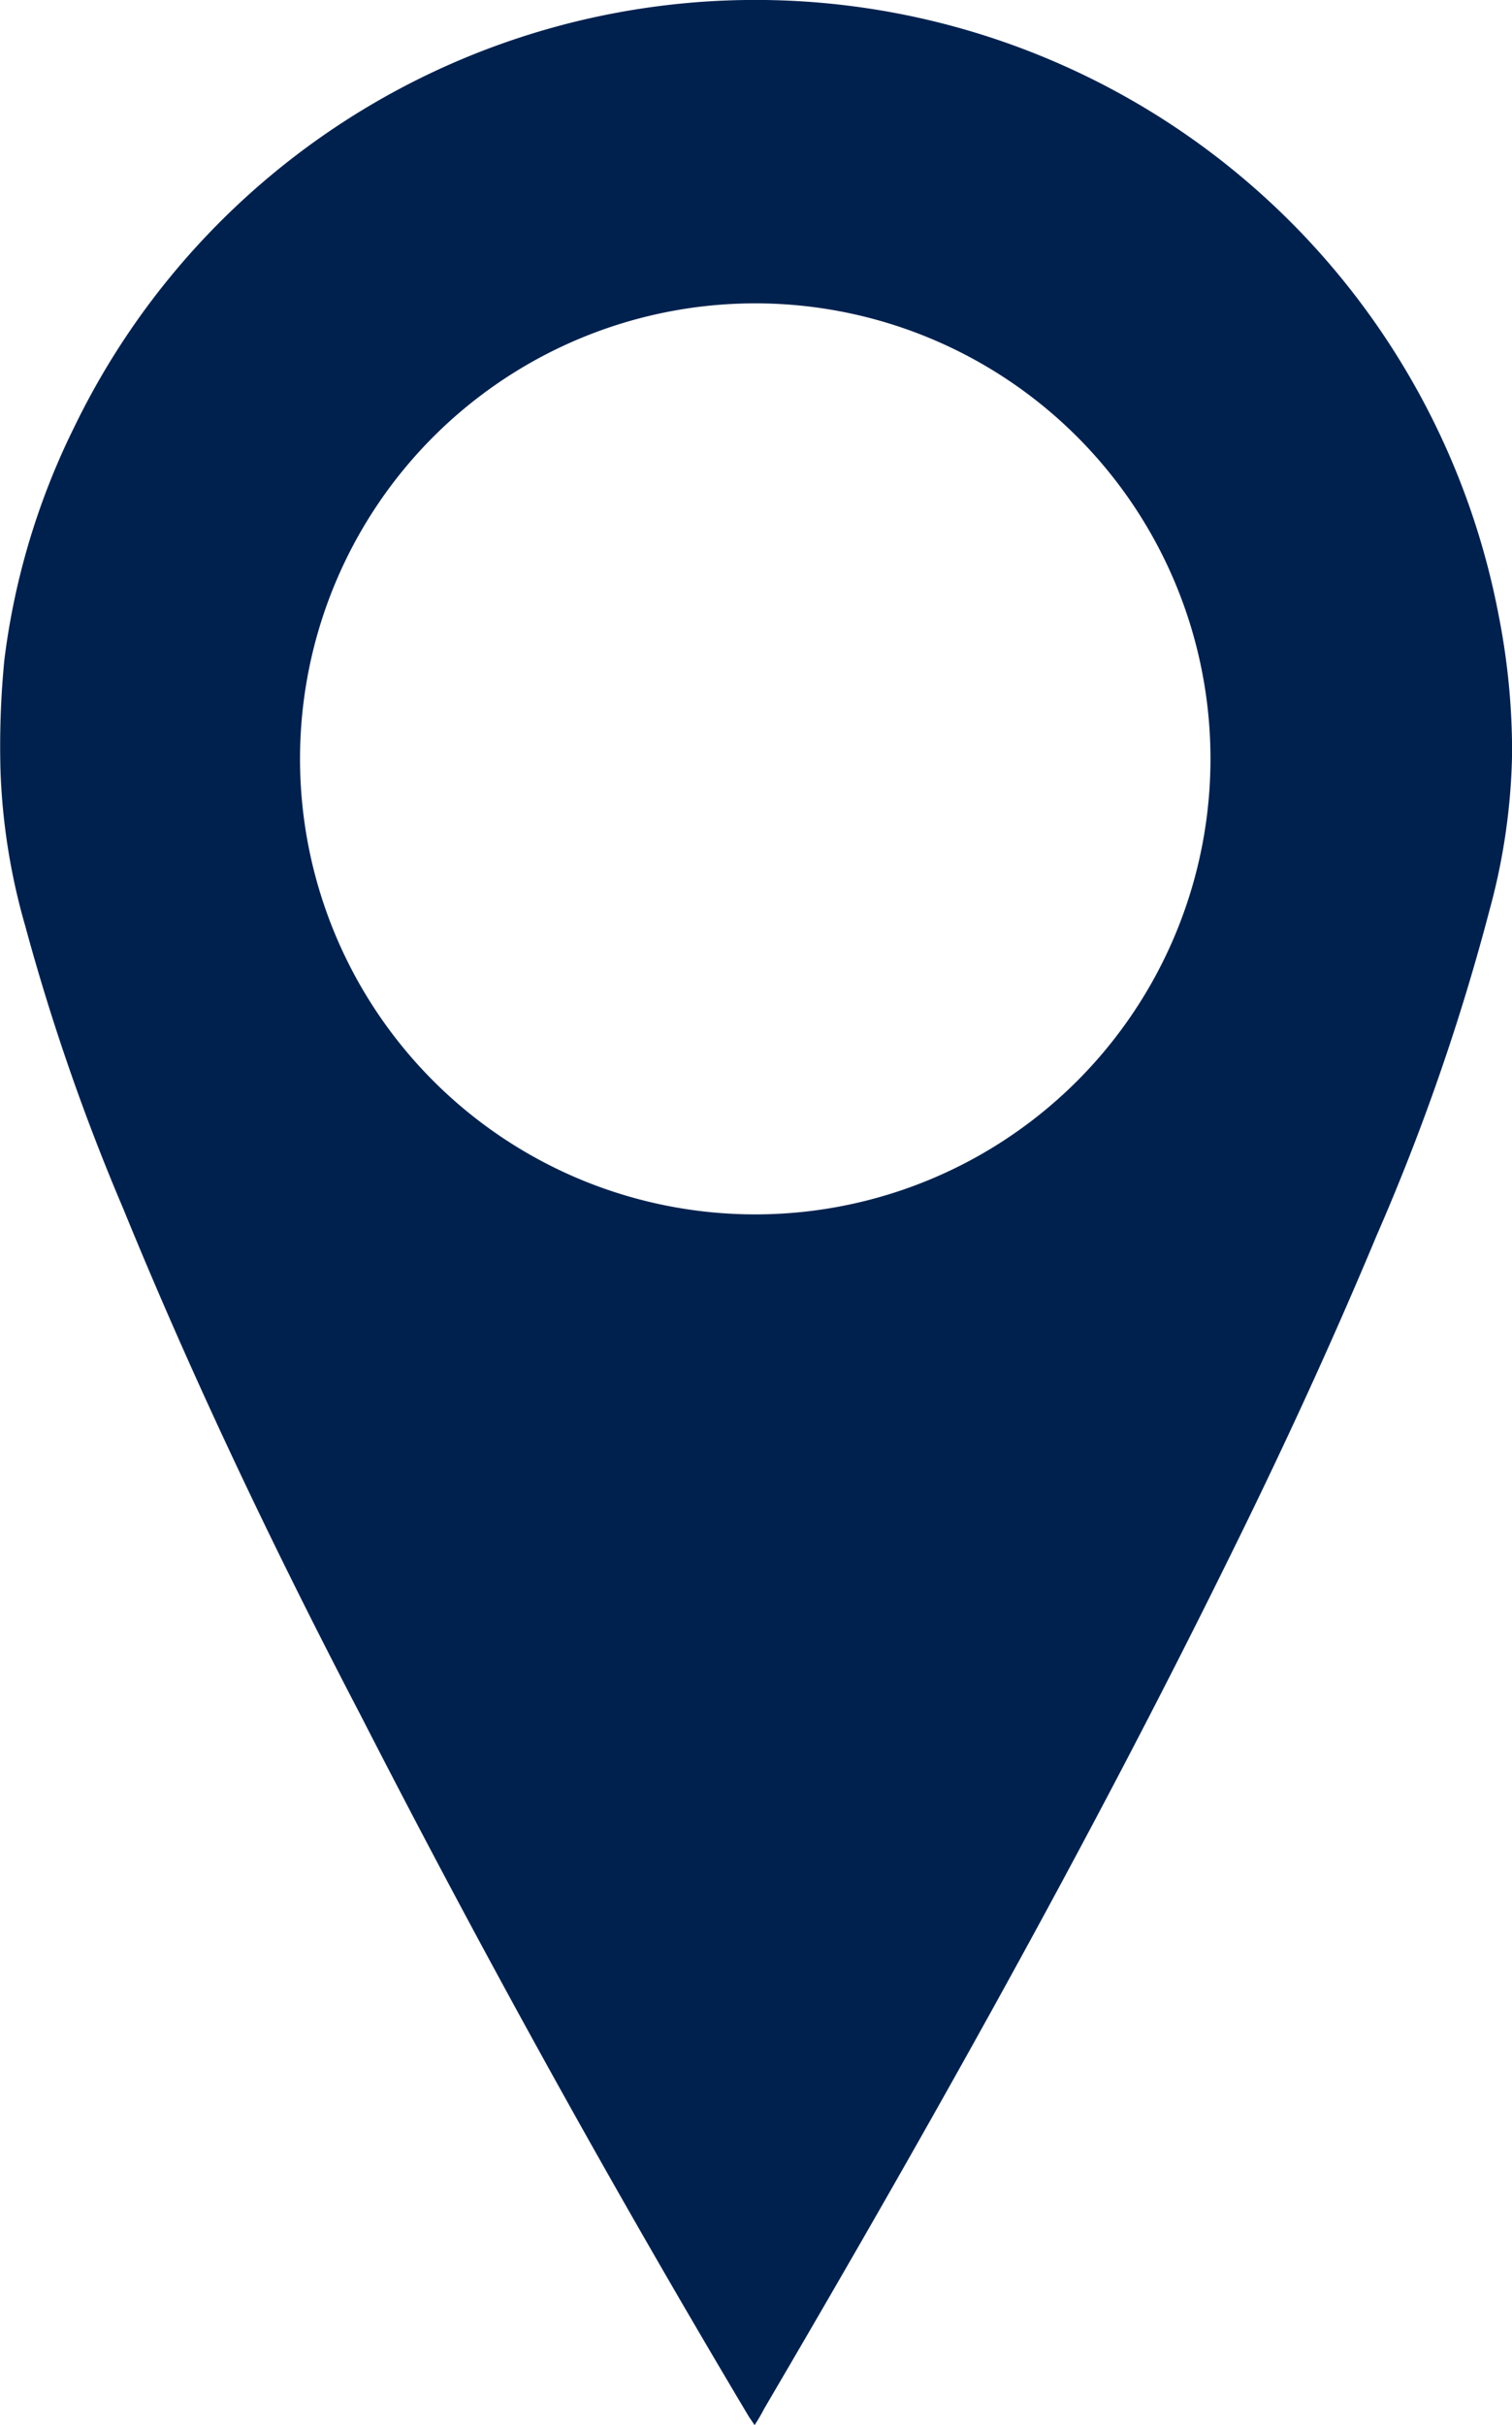
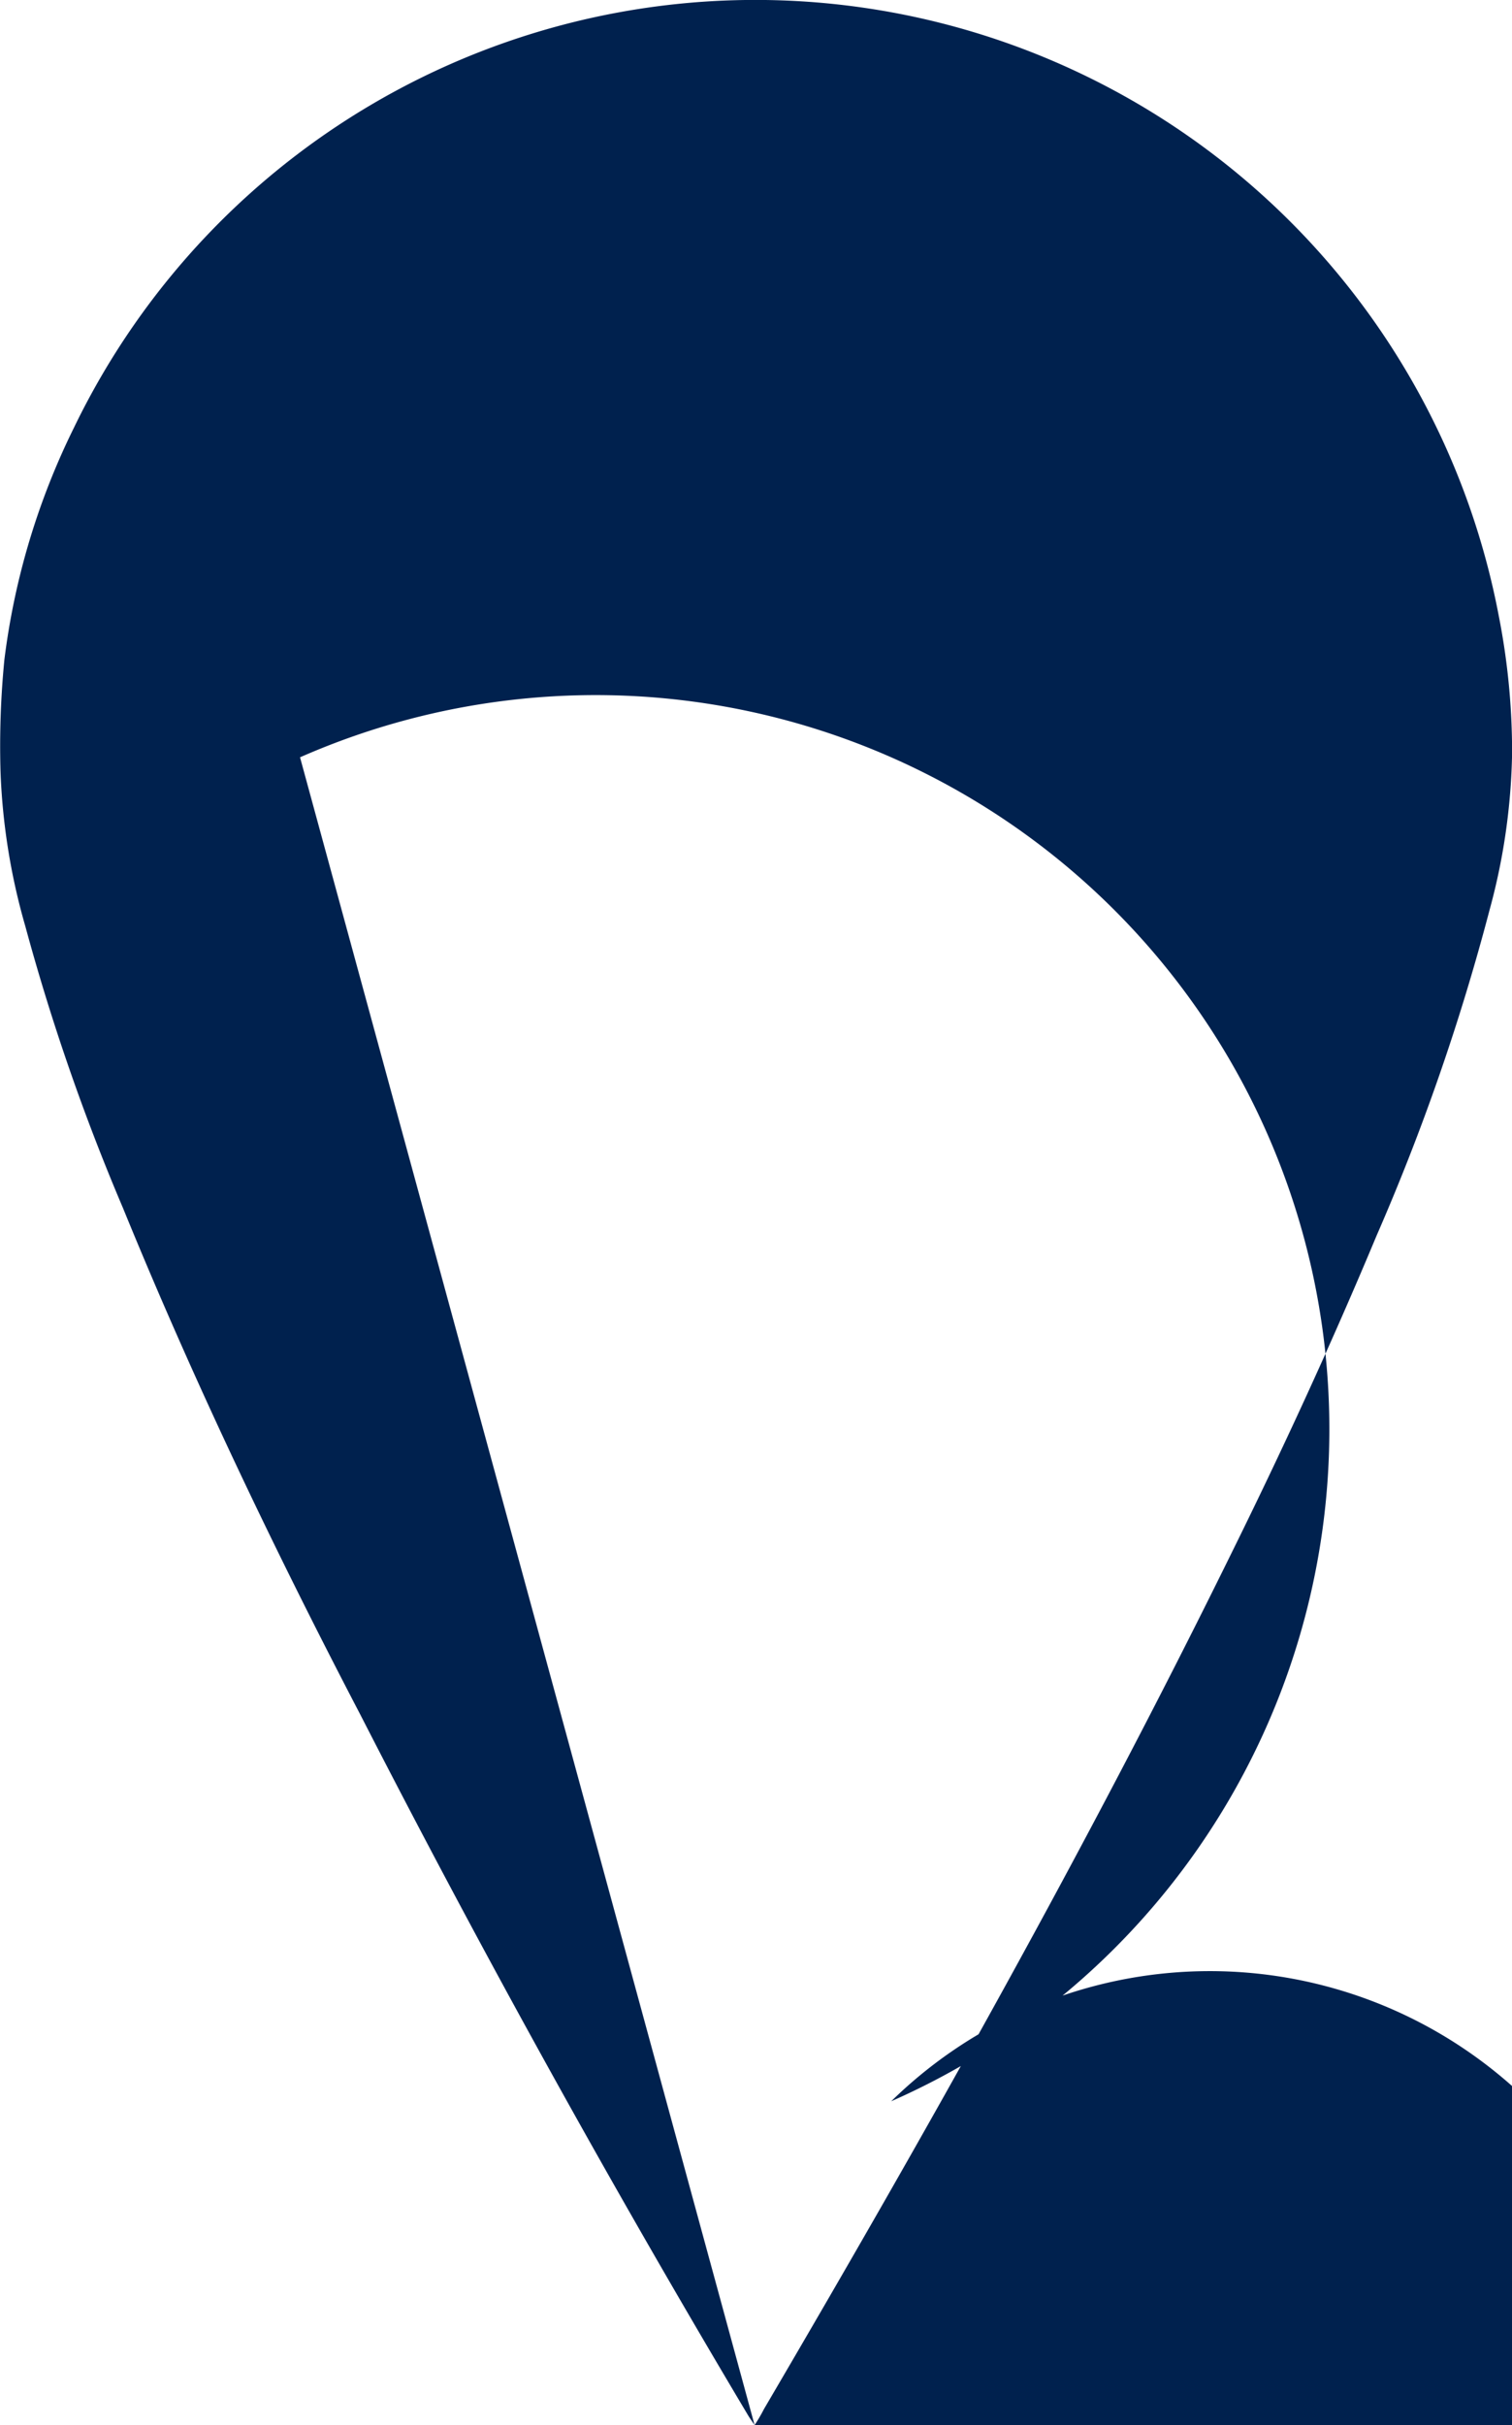
<svg xmlns="http://www.w3.org/2000/svg" width="18.268" height="29.281" viewBox="0 0 18.268 29.281">
-   <path id="Pin" d="M27.325,37.02l-.068-.1q-2.489-4.173-4.695-8.477c-1.044-2-2.018-4.037-2.869-6.12a26.219,26.219,0,0,1-1.179-3.4,7.72,7.72,0,0,1-.3-1.878,10.69,10.69,0,0,1,.047-1.341,8.754,8.754,0,0,1,.84-2.8,9.143,9.143,0,0,1,17.215,2.271,8.488,8.488,0,0,1,.161,1.664,7.637,7.637,0,0,1-.271,1.883,26.846,26.846,0,0,1-1.366,3.936c-.548,1.312-1.147,2.609-1.779,3.886-1.727,3.506-3.651,6.923-5.623,10.283A1.973,1.973,0,0,1,27.325,37.02ZM21.833,16.883a5.5,5.5,0,1,0,1.651-3.91A5.5,5.5,0,0,0,21.833,16.883Z" transform="translate(-18.208 -7.739)" fill="#00214e" />
+   <path id="Pin" d="M27.325,37.02l-.068-.1q-2.489-4.173-4.695-8.477c-1.044-2-2.018-4.037-2.869-6.12a26.219,26.219,0,0,1-1.179-3.4,7.72,7.72,0,0,1-.3-1.878,10.69,10.69,0,0,1,.047-1.341,8.754,8.754,0,0,1,.84-2.8,9.143,9.143,0,0,1,17.215,2.271,8.488,8.488,0,0,1,.161,1.664,7.637,7.637,0,0,1-.271,1.883,26.846,26.846,0,0,1-1.366,3.936c-.548,1.312-1.147,2.609-1.779,3.886-1.727,3.506-3.651,6.923-5.623,10.283A1.973,1.973,0,0,1,27.325,37.02Za5.5,5.5,0,1,0,1.651-3.91A5.5,5.5,0,0,0,21.833,16.883Z" transform="translate(-18.208 -7.739)" fill="#00214e" />
</svg>